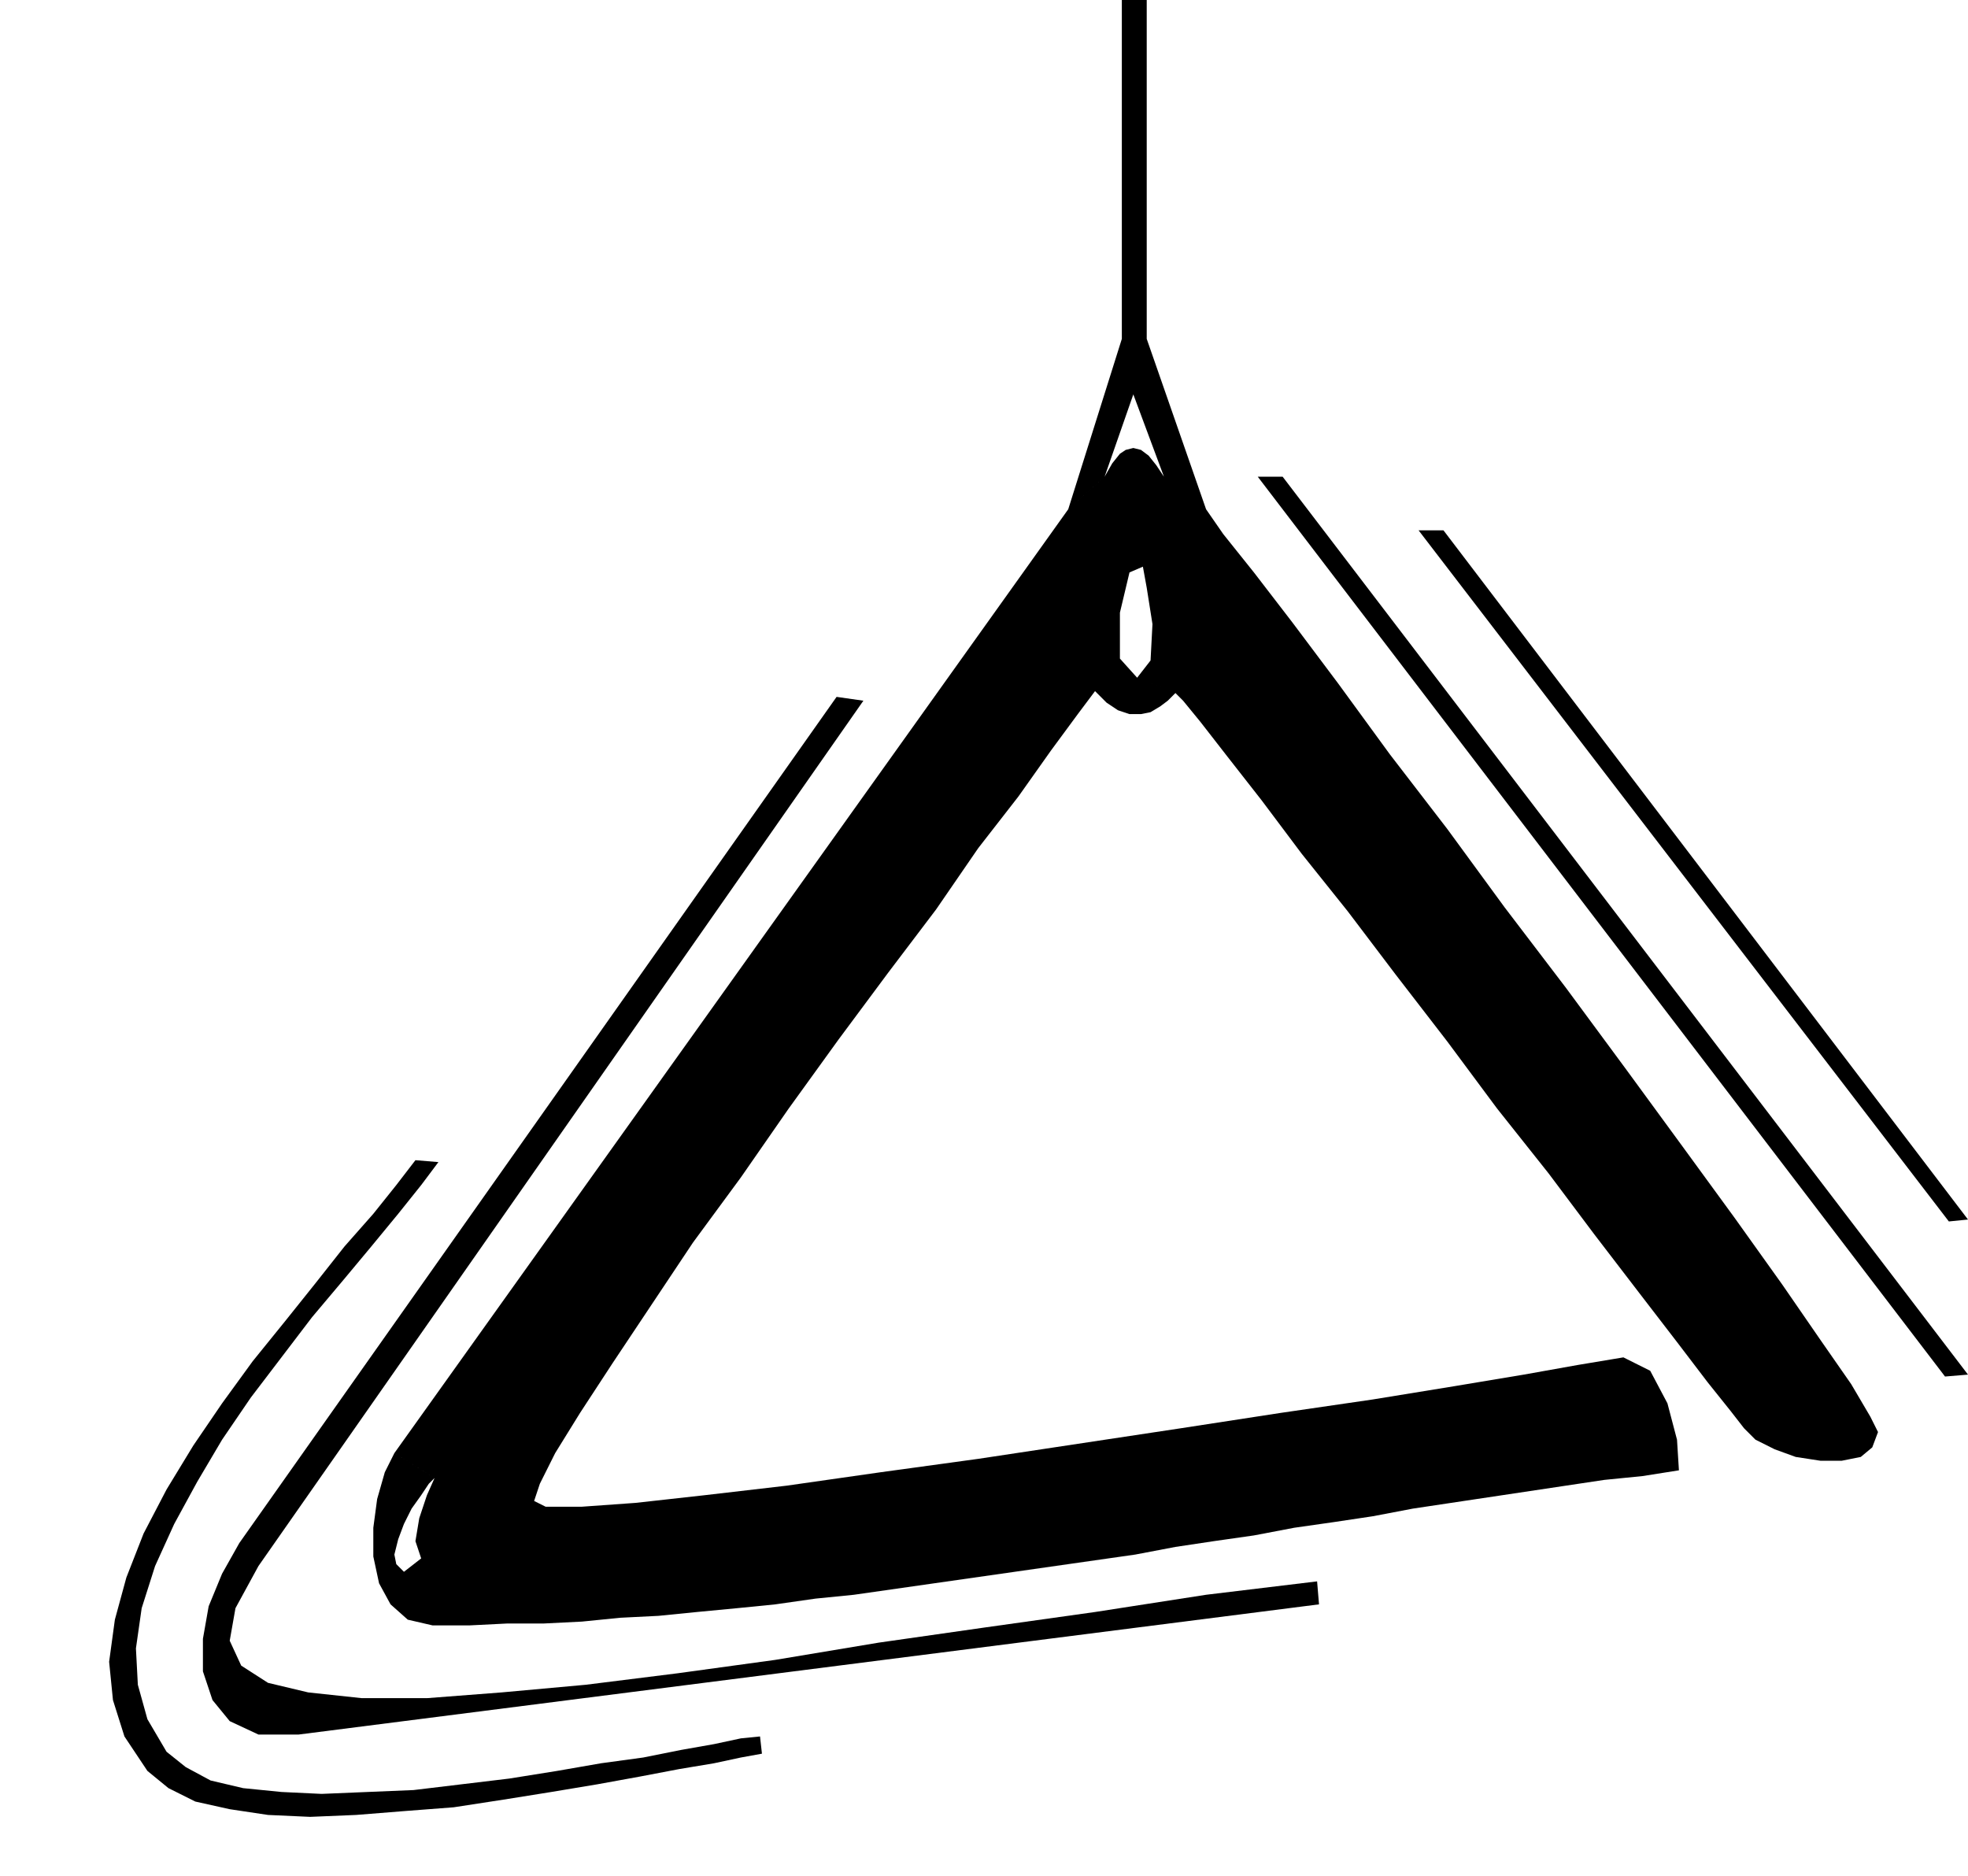
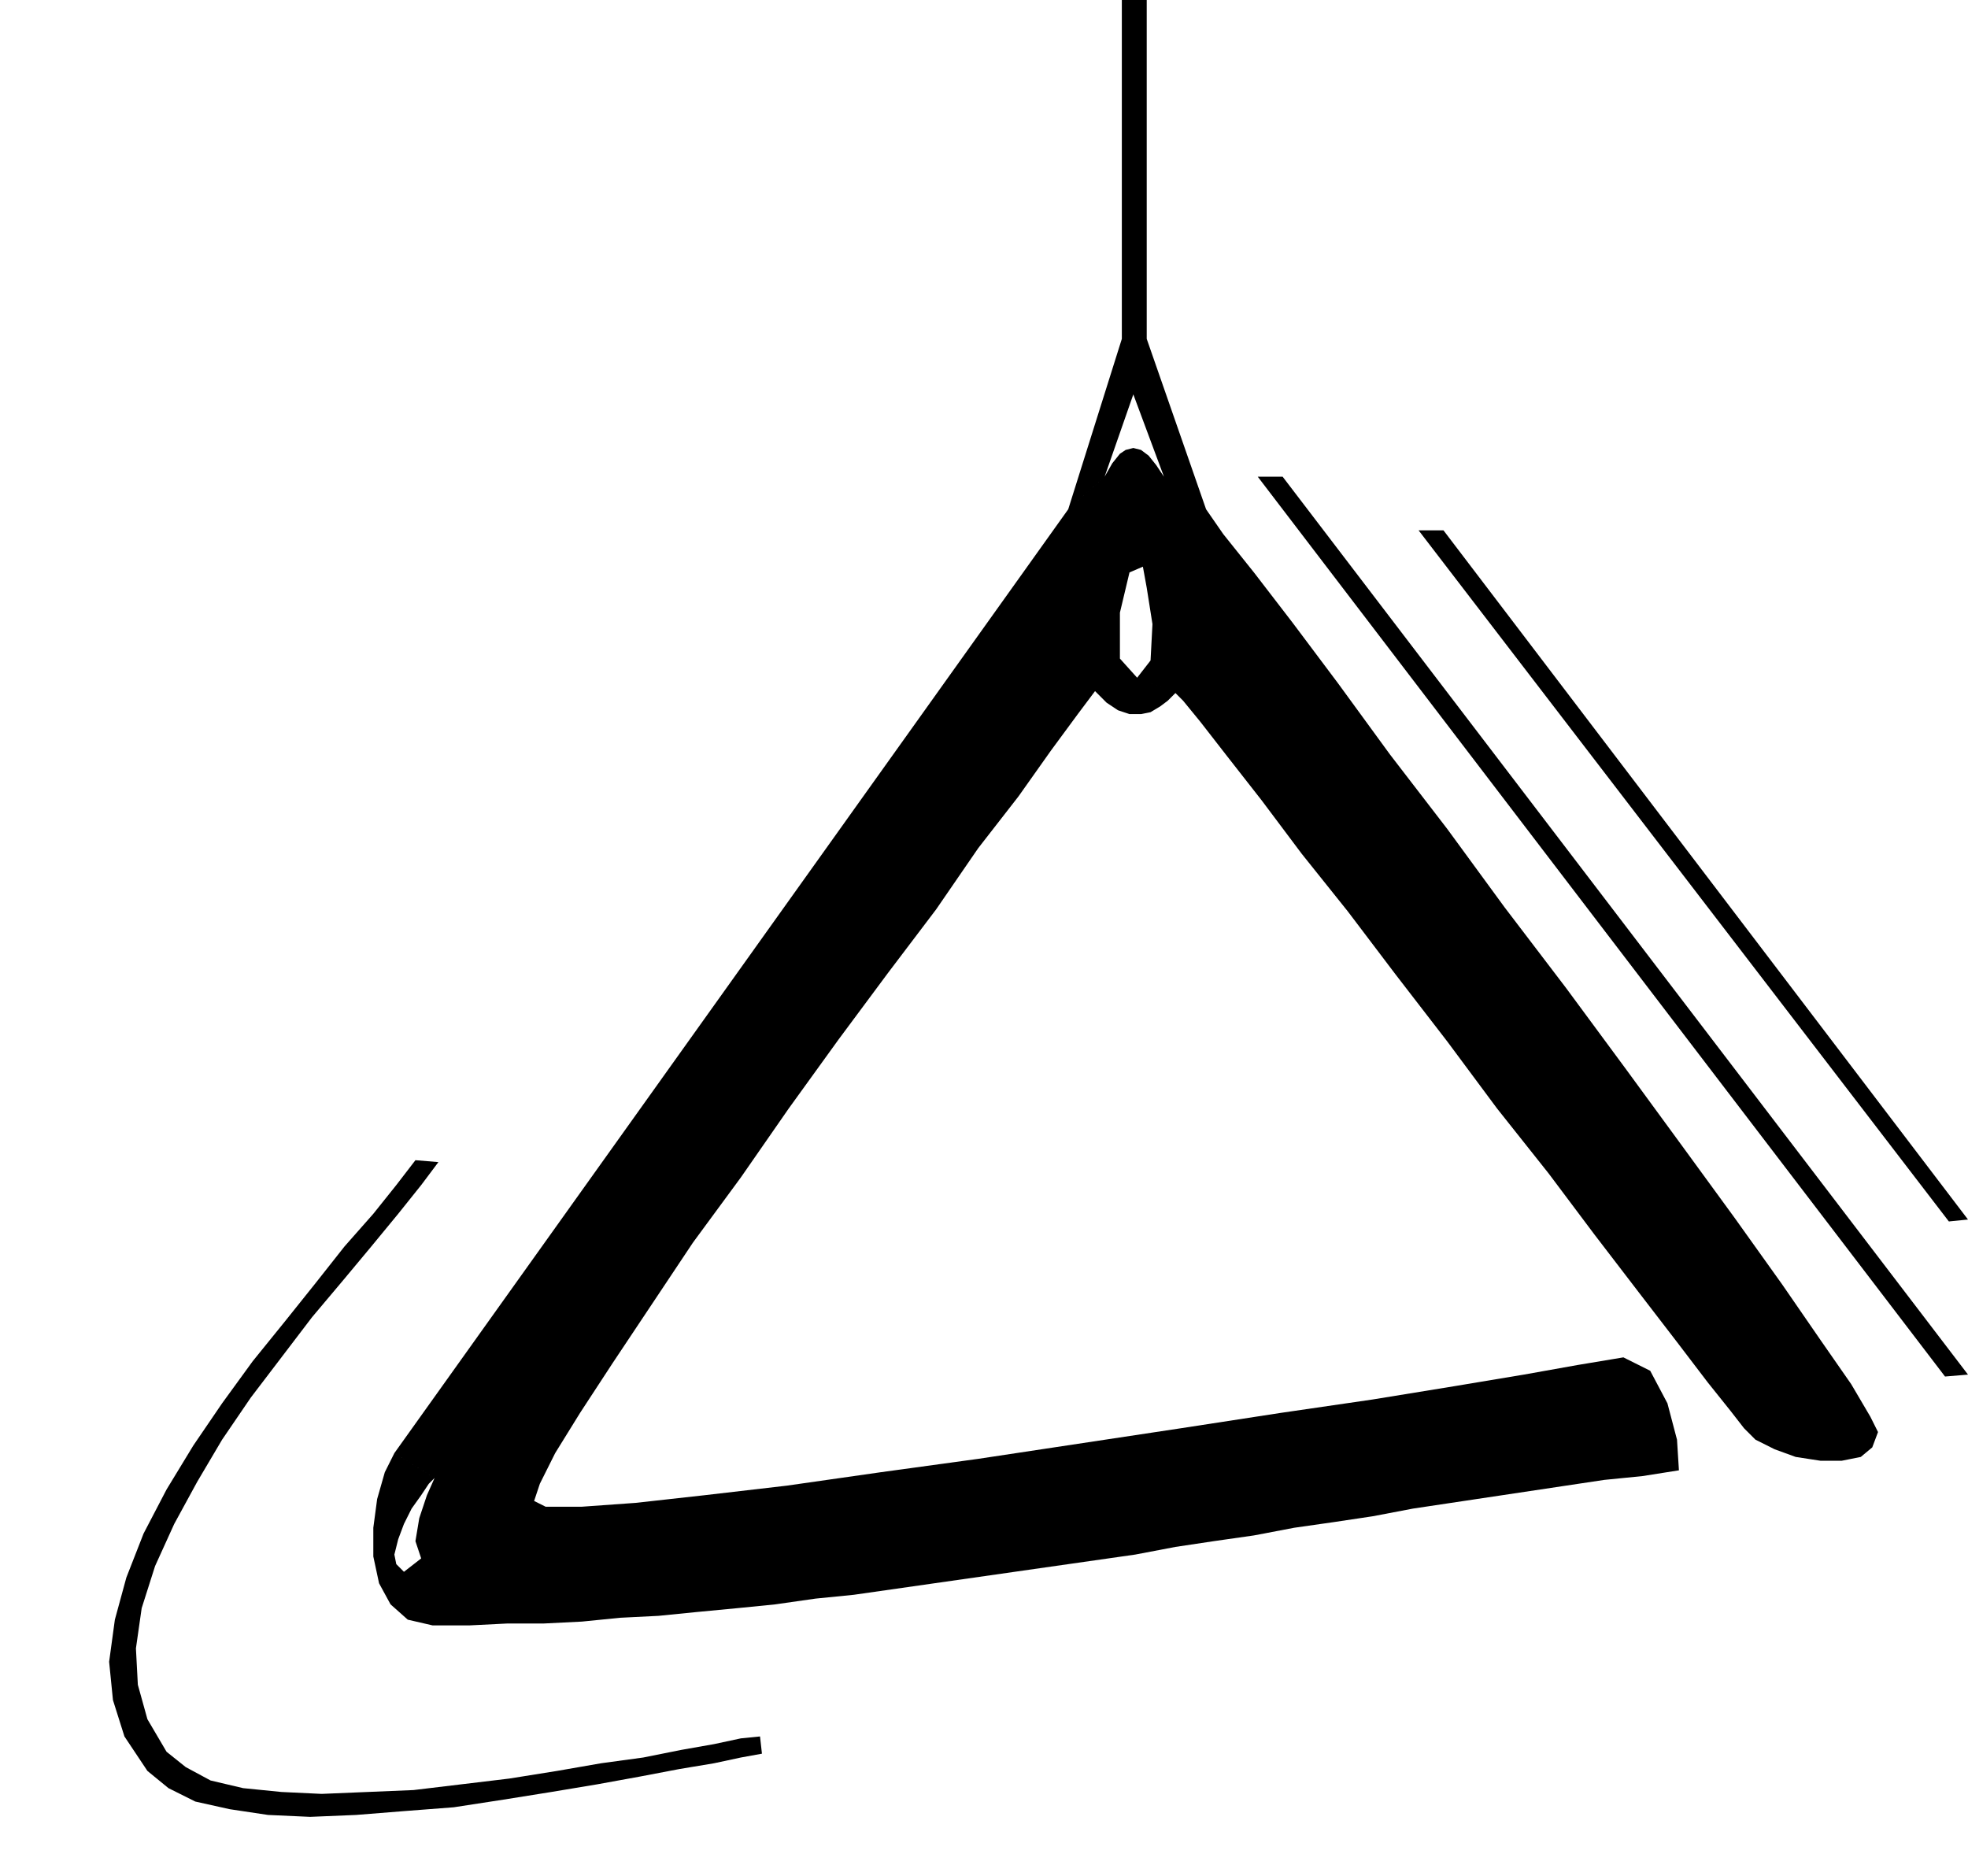
<svg xmlns="http://www.w3.org/2000/svg" width="98.688" height="94.08" fill-rule="evenodd" stroke-linecap="round" preserveAspectRatio="none" viewBox="0 0 1028 980">
  <style>.pen1{stroke:none}.brush2{fill:#000}</style>
  <path d="m398 916-11 2-14 3-18 3-21 4-22 4-24 4-25 4-26 4-26 2-25 2-24 1-22-1-20-3-18-4-14-7-11-9-12-18-6-19-2-20 3-22 6-22 9-23 12-23 14-23 15-22 16-22 17-21 16-20 15-19 15-17 12-15 10-13 12 1-9 12-12 15-14 17-15 18-16 19-16 21-16 21-15 22-13 22-12 22-10 22-7 22-3 21 1 19 5 18 10 17 10 8 13 7 17 4 20 2 21 1 24-1 24-1 25-3 25-3 25-4 23-4 22-3 20-4 17-3 14-3 10-1 1 9z" class="pen1 brush2" />
-   <path d="m689 838-533 68h-21l-15-7-9-11-5-15v-17l3-17 7-17 9-16 312-442 14 2-316 452-12 22-3 17 6 13 14 9 21 5 28 3h34l39-3 44-4 48-6 51-7 54-9 56-8 57-8 58-9 58-7 1 12z" class="pen1 brush2" />
  <path d="m614 362 4 4 9 11 14 18 18 23 21 28 24 30 25 33 27 35 26 35 27 34 24 32 23 30 20 26 16 21 12 15 7 9 6 6 10 5 11 4 13 2h11l10-2 6-5 3-8-4-8-10-17-16-23-20-29-25-35-27-37-30-41-31-42-32-42-30-41-30-39-27-37-24-32-20-26-16-20-9-13-31-89V0h-13v177l-28 89 19-17 15-43 16 43-4-6-4-5-4-3-4-1-4 1-3 2-4 5-4 7-19 17-352 493 21 13-4 9-4 12-2 12 3 9-9 7-4-4-1-5 2-8 3-8 4-8 5-7 4-6 3-3-21-13-5 10-4 14-2 15v15l3 14 6 11 9 8 13 3h19l20-1h19l20-1 20-2 20-1 20-2 21-2 20-2 21-3 20-2 21-3 21-3 21-3 21-3 21-3 21-3 21-3 21-4 20-3 21-3 21-4 21-3 20-3 21-4 20-3 20-3 20-3 20-3 20-3 20-2 19-3-1-16-5-19-9-17-14-7-6 1-18 3-28 5-36 6-43 7-48 7-52 8-53 8-53 8-51 7-49 7-43 5-36 4-28 2h-19l-6-3 3-9 8-16 13-21 17-26 20-30 22-33 25-34 25-36 26-36 26-35 25-33 22-32 21-27 17-24 14-19 9-12 6 6 6 4 6 2h6l5-1 5-3 4-3 4-4-20-8-9-10v-24l5-21 7-3 2 11 3 19-1 19-7 9 20 8z" class="pen1 brush2" />
  <path d="m1028 718-12 1-359-470h13l358 469zm0-81-10 1-277-361h13l274 360z" class="pen1 brush2" />
</svg>